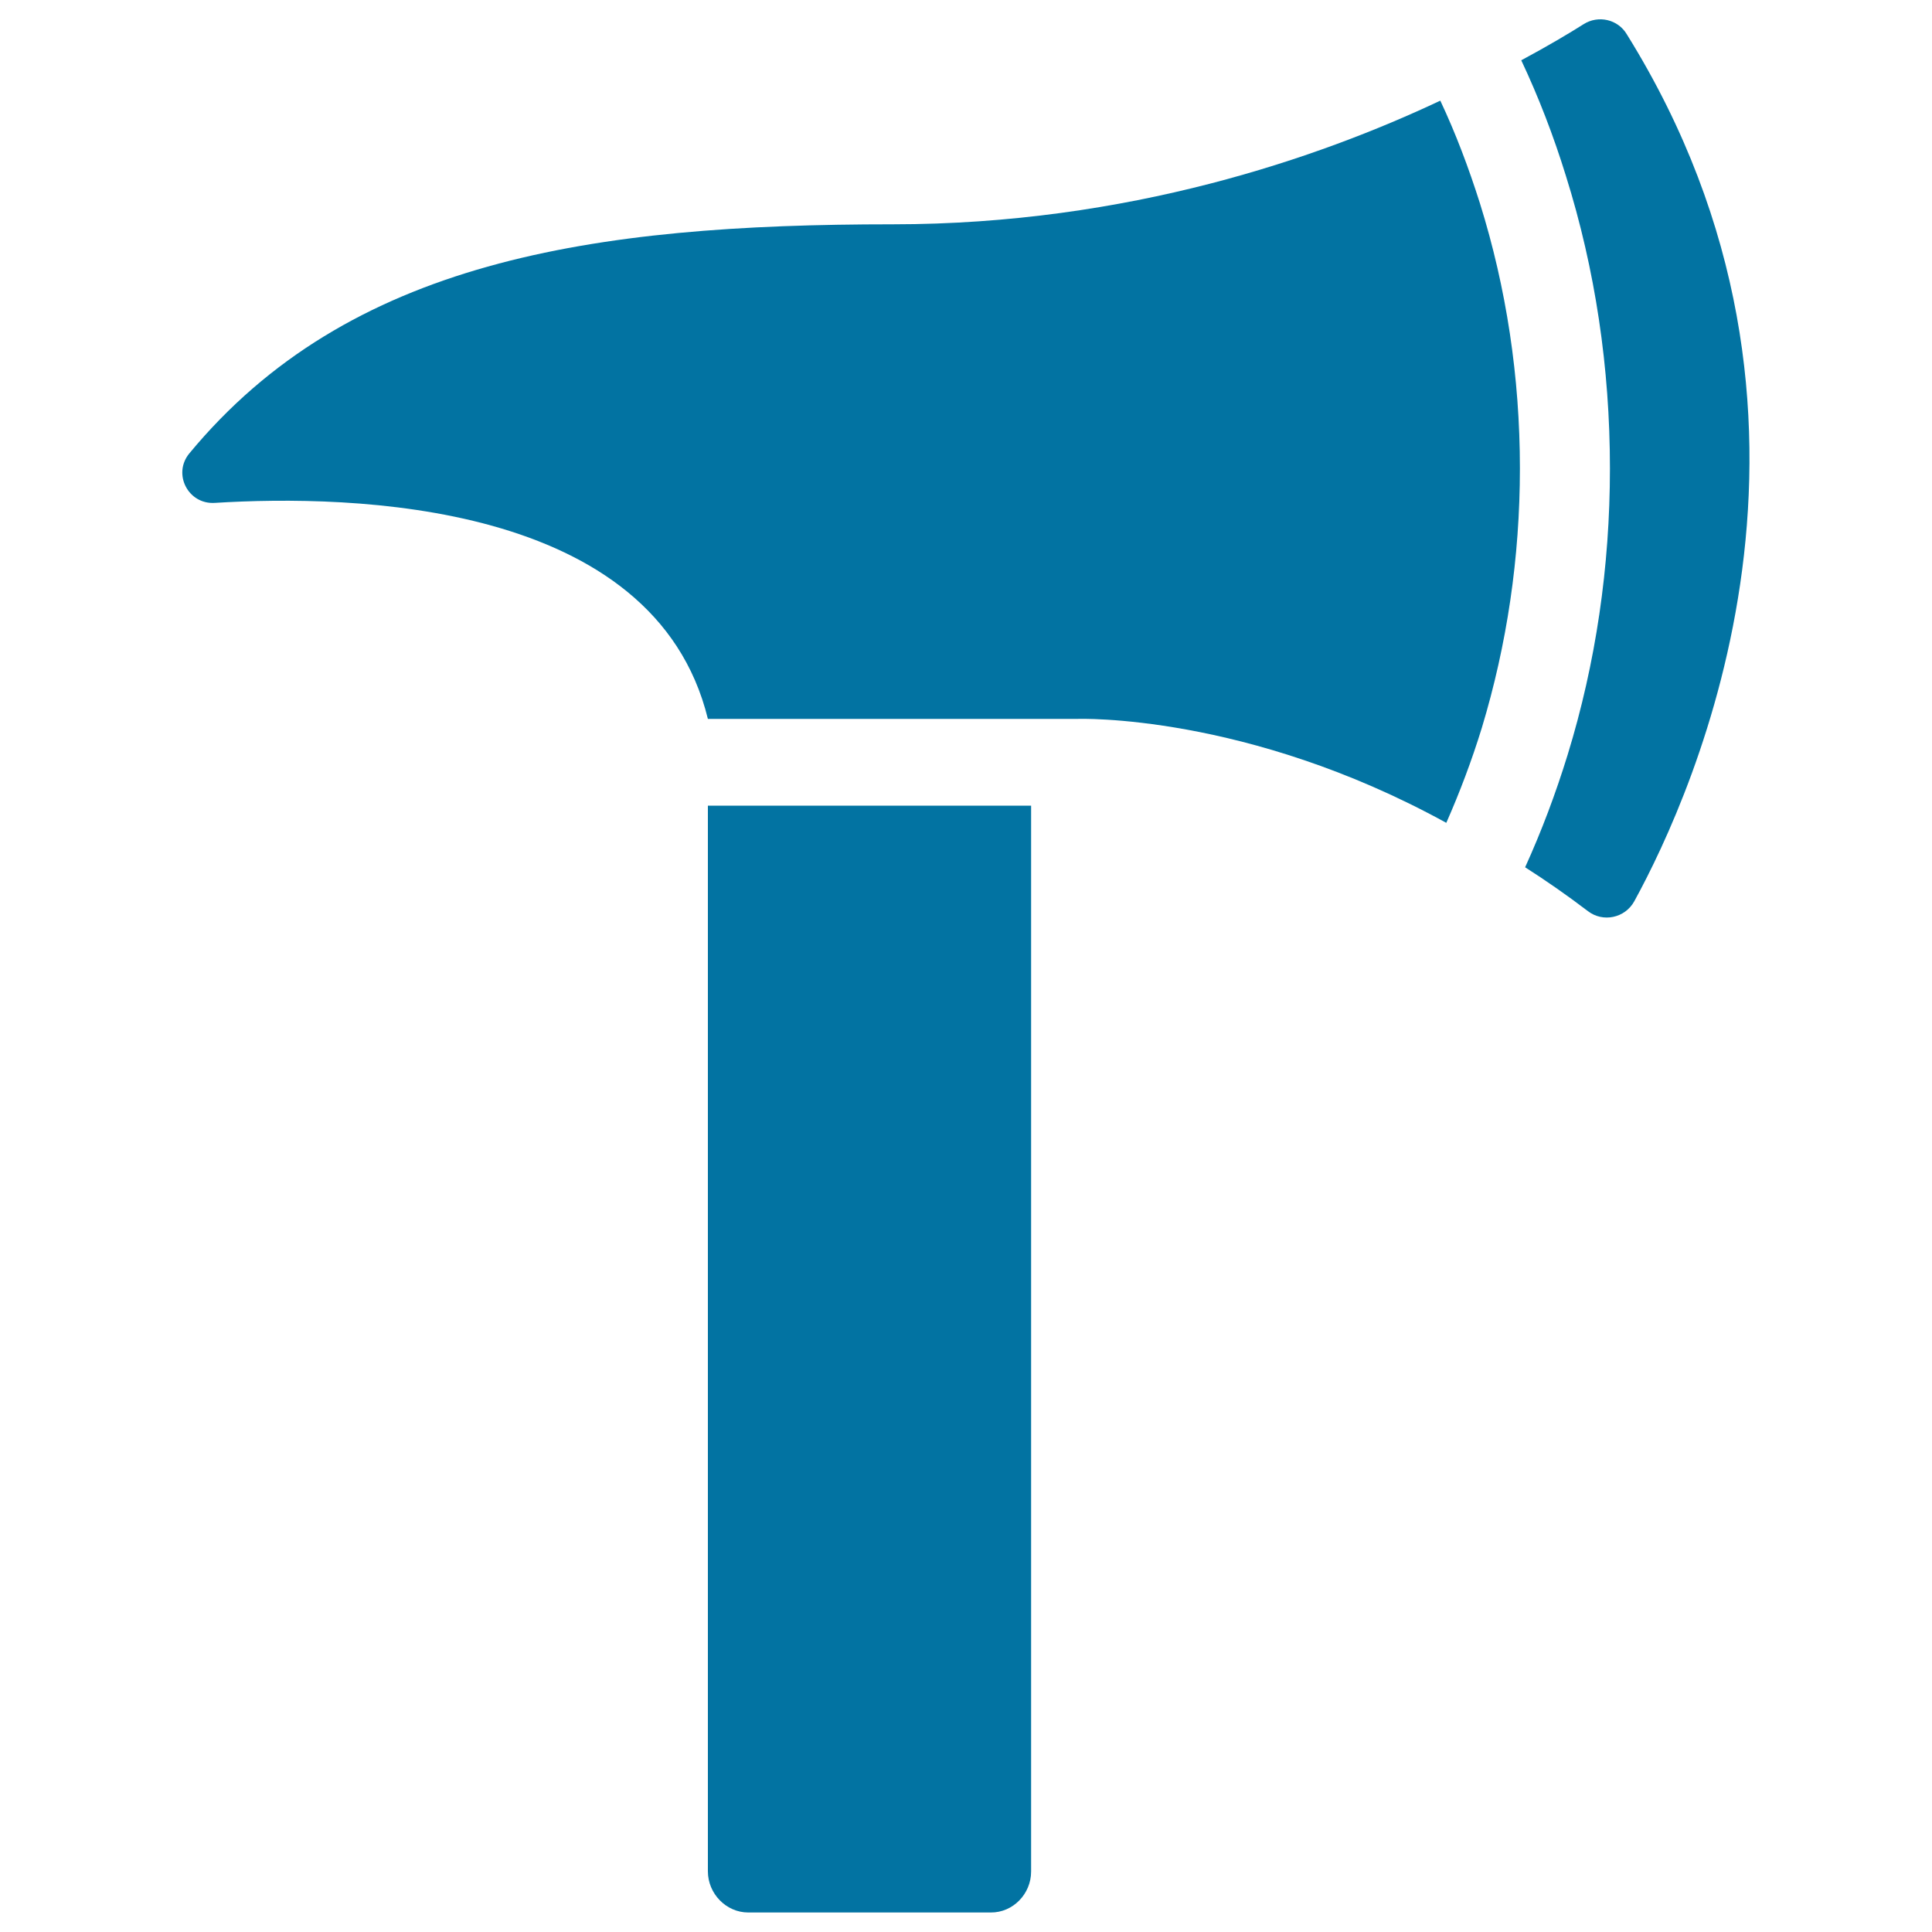
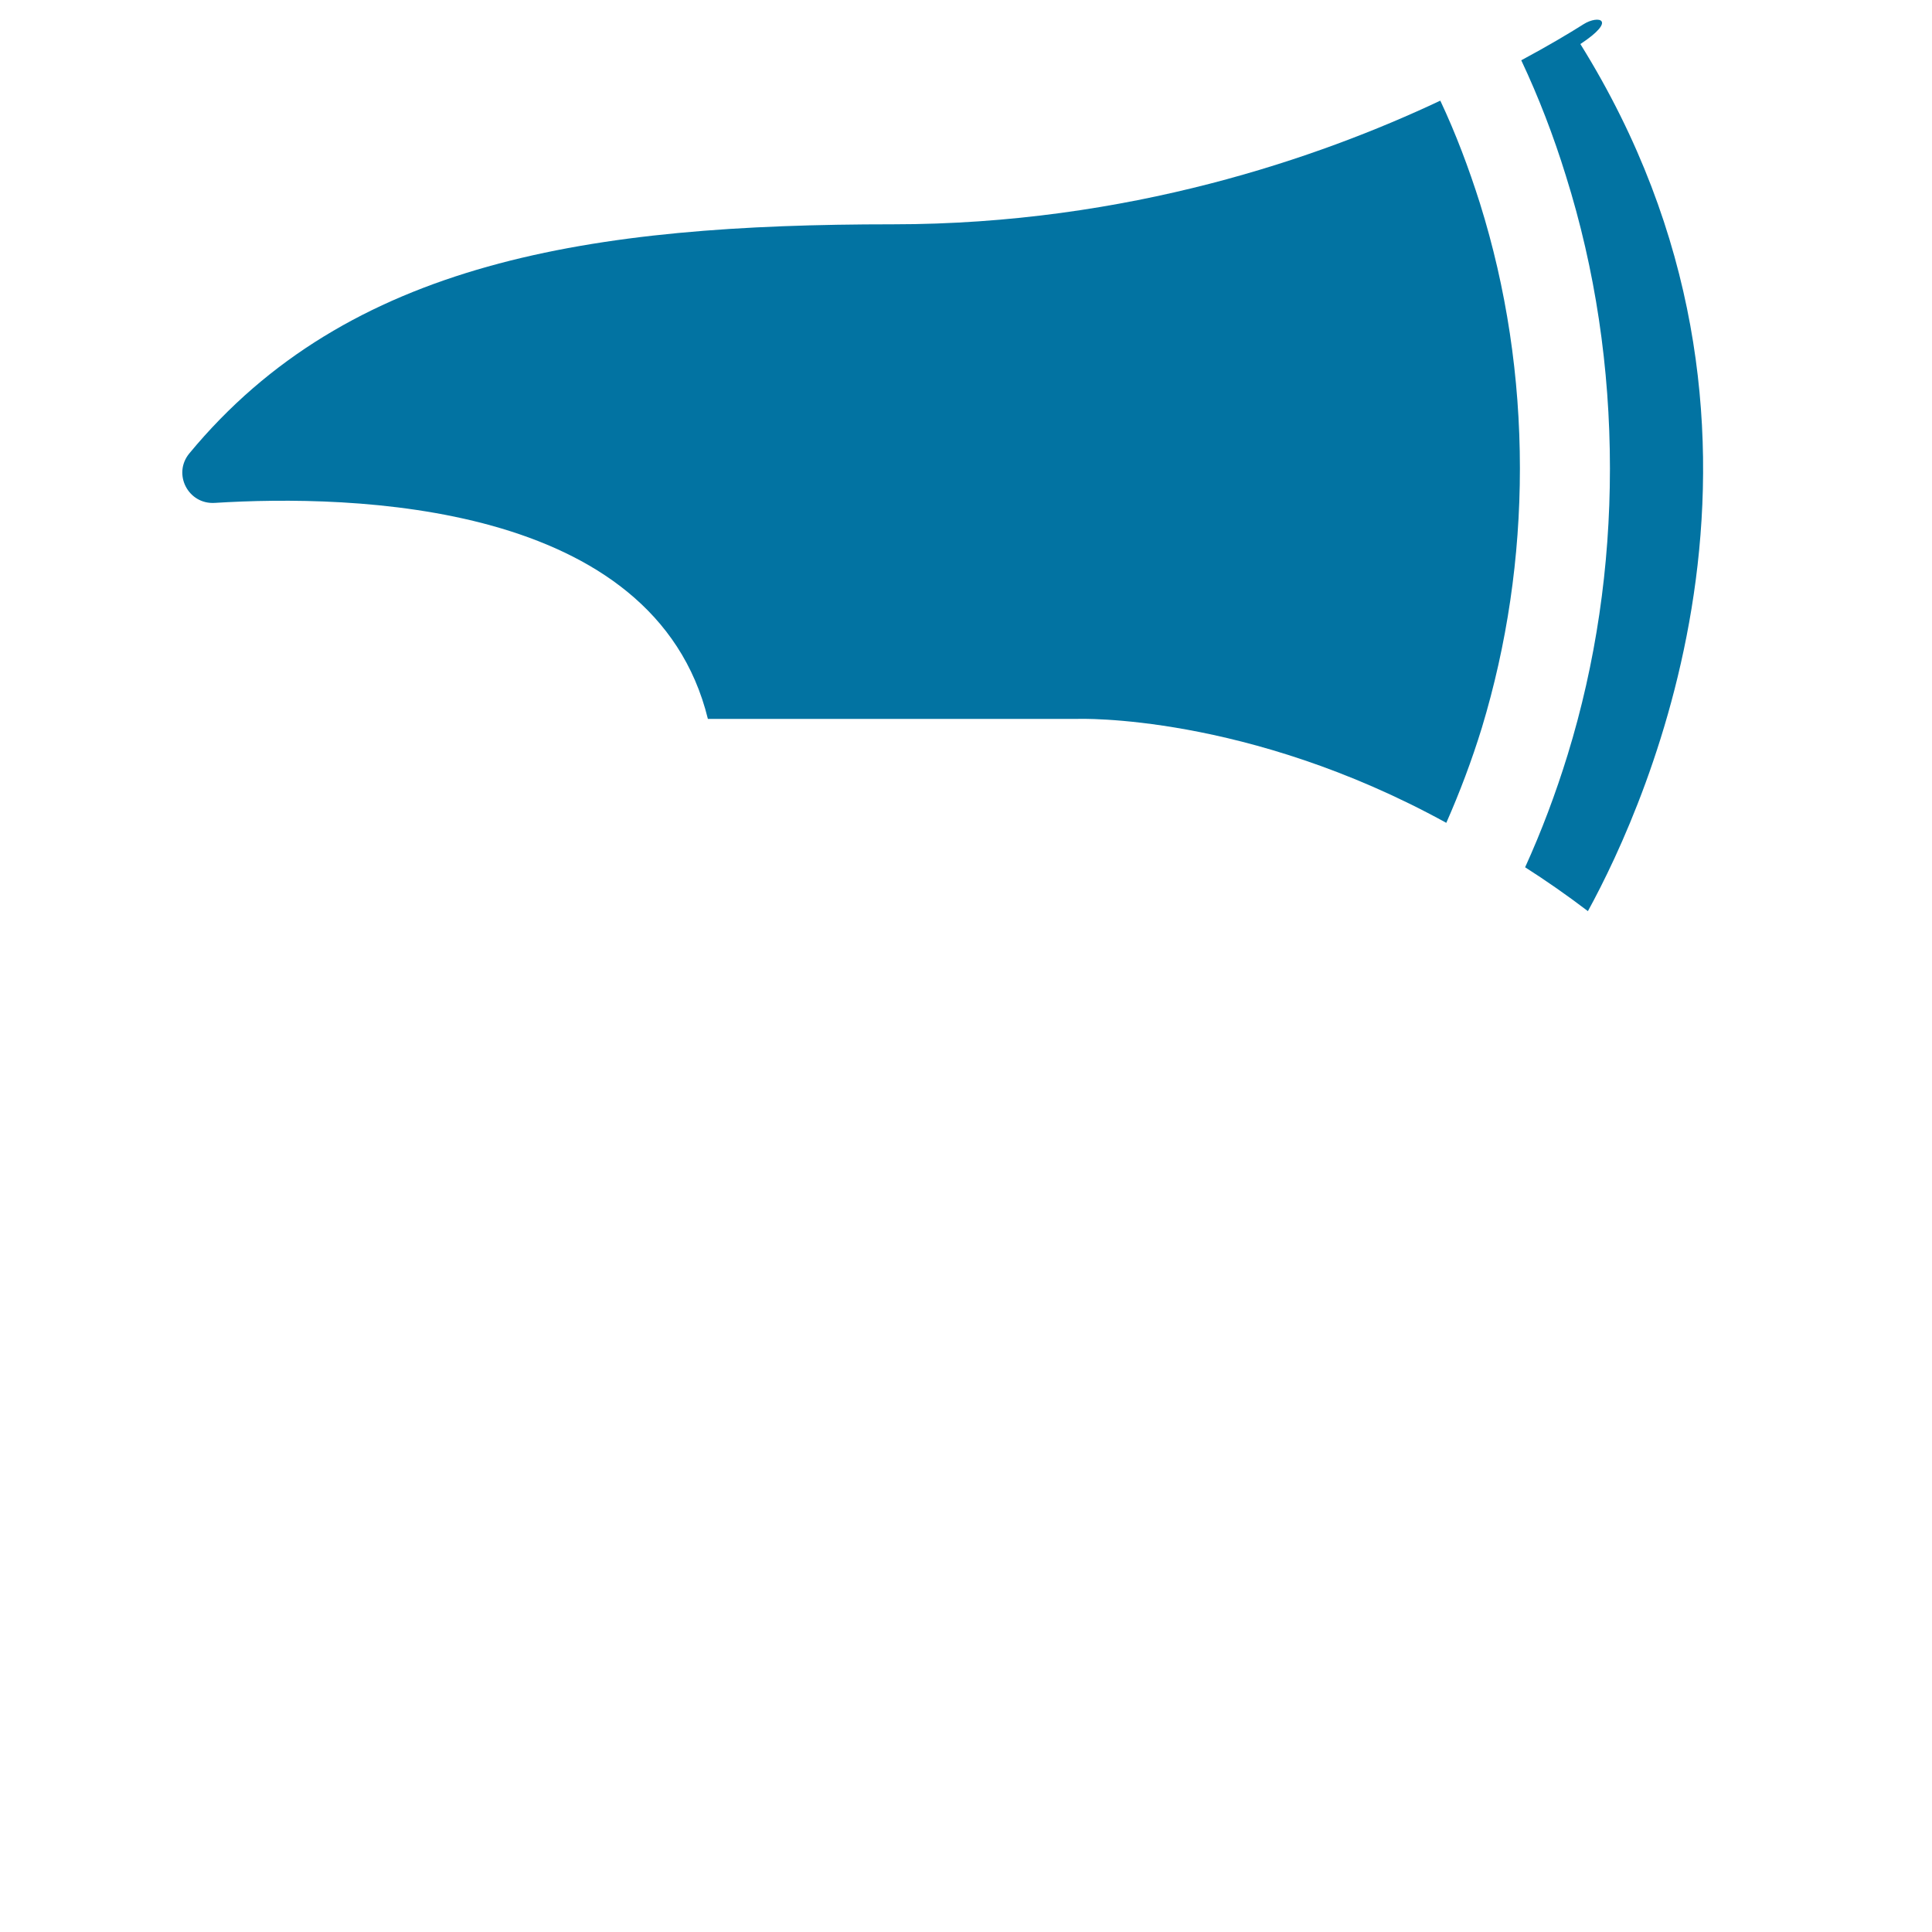
<svg xmlns="http://www.w3.org/2000/svg" viewBox="0 0 1000 1000" style="fill:#0273a2">
  <title>Firefighting Axe SVG icon</title>
  <g>
-     <path d="M533.7,968.7V417H366.4v551.6c0,11.5,9.4,21.3,20.9,21.3h125.5C524.3,990,533.7,980.3,533.7,968.7z" />
    <path d="M111.1,260.3c70.6-4.4,227.6-1.2,255.3,111.8h191.4c0,0,87.3-3.1,190.8,53.8c7-15.9,13.2-32.3,18.4-49.2c13-43,19.7-88.1,19.7-134.3c0-47.2-7-93.4-20.7-137.2c-5.8-18.3-12.5-36.1-20.5-53.1c-62.4,29.4-161.6,64-283.4,64c-155.9,0-281.7,18.8-364.2,118.7C89.3,245.4,97.4,261.1,111.1,260.3z" />
-     <path d="M819.7,12.5c-7.6,4.8-18.5,11.3-32.3,18.7c9,19.1,16.7,39.1,23.1,59.8c15.2,48.4,22.8,99.4,22.8,151.5c0,50.8-7.3,100.7-21.9,148.2c-6.2,20.1-13.5,39.5-22,58.2c10.8,6.9,21.6,14.4,32.5,22.7c7.8,6,19.2,3.6,24-5.1c31.1-56.8,119.1-251.1-3.9-448.8C837.4,10,827.3,7.7,819.7,12.5z" />
+     <path d="M819.7,12.5c-7.6,4.8-18.5,11.3-32.3,18.7c9,19.1,16.7,39.1,23.1,59.8c15.2,48.4,22.8,99.4,22.8,151.5c0,50.8-7.3,100.7-21.9,148.2c-6.2,20.1-13.5,39.5-22,58.2c10.8,6.9,21.6,14.4,32.5,22.7c31.1-56.8,119.1-251.1-3.9-448.8C837.4,10,827.3,7.7,819.7,12.5z" />
  </g>
</svg>